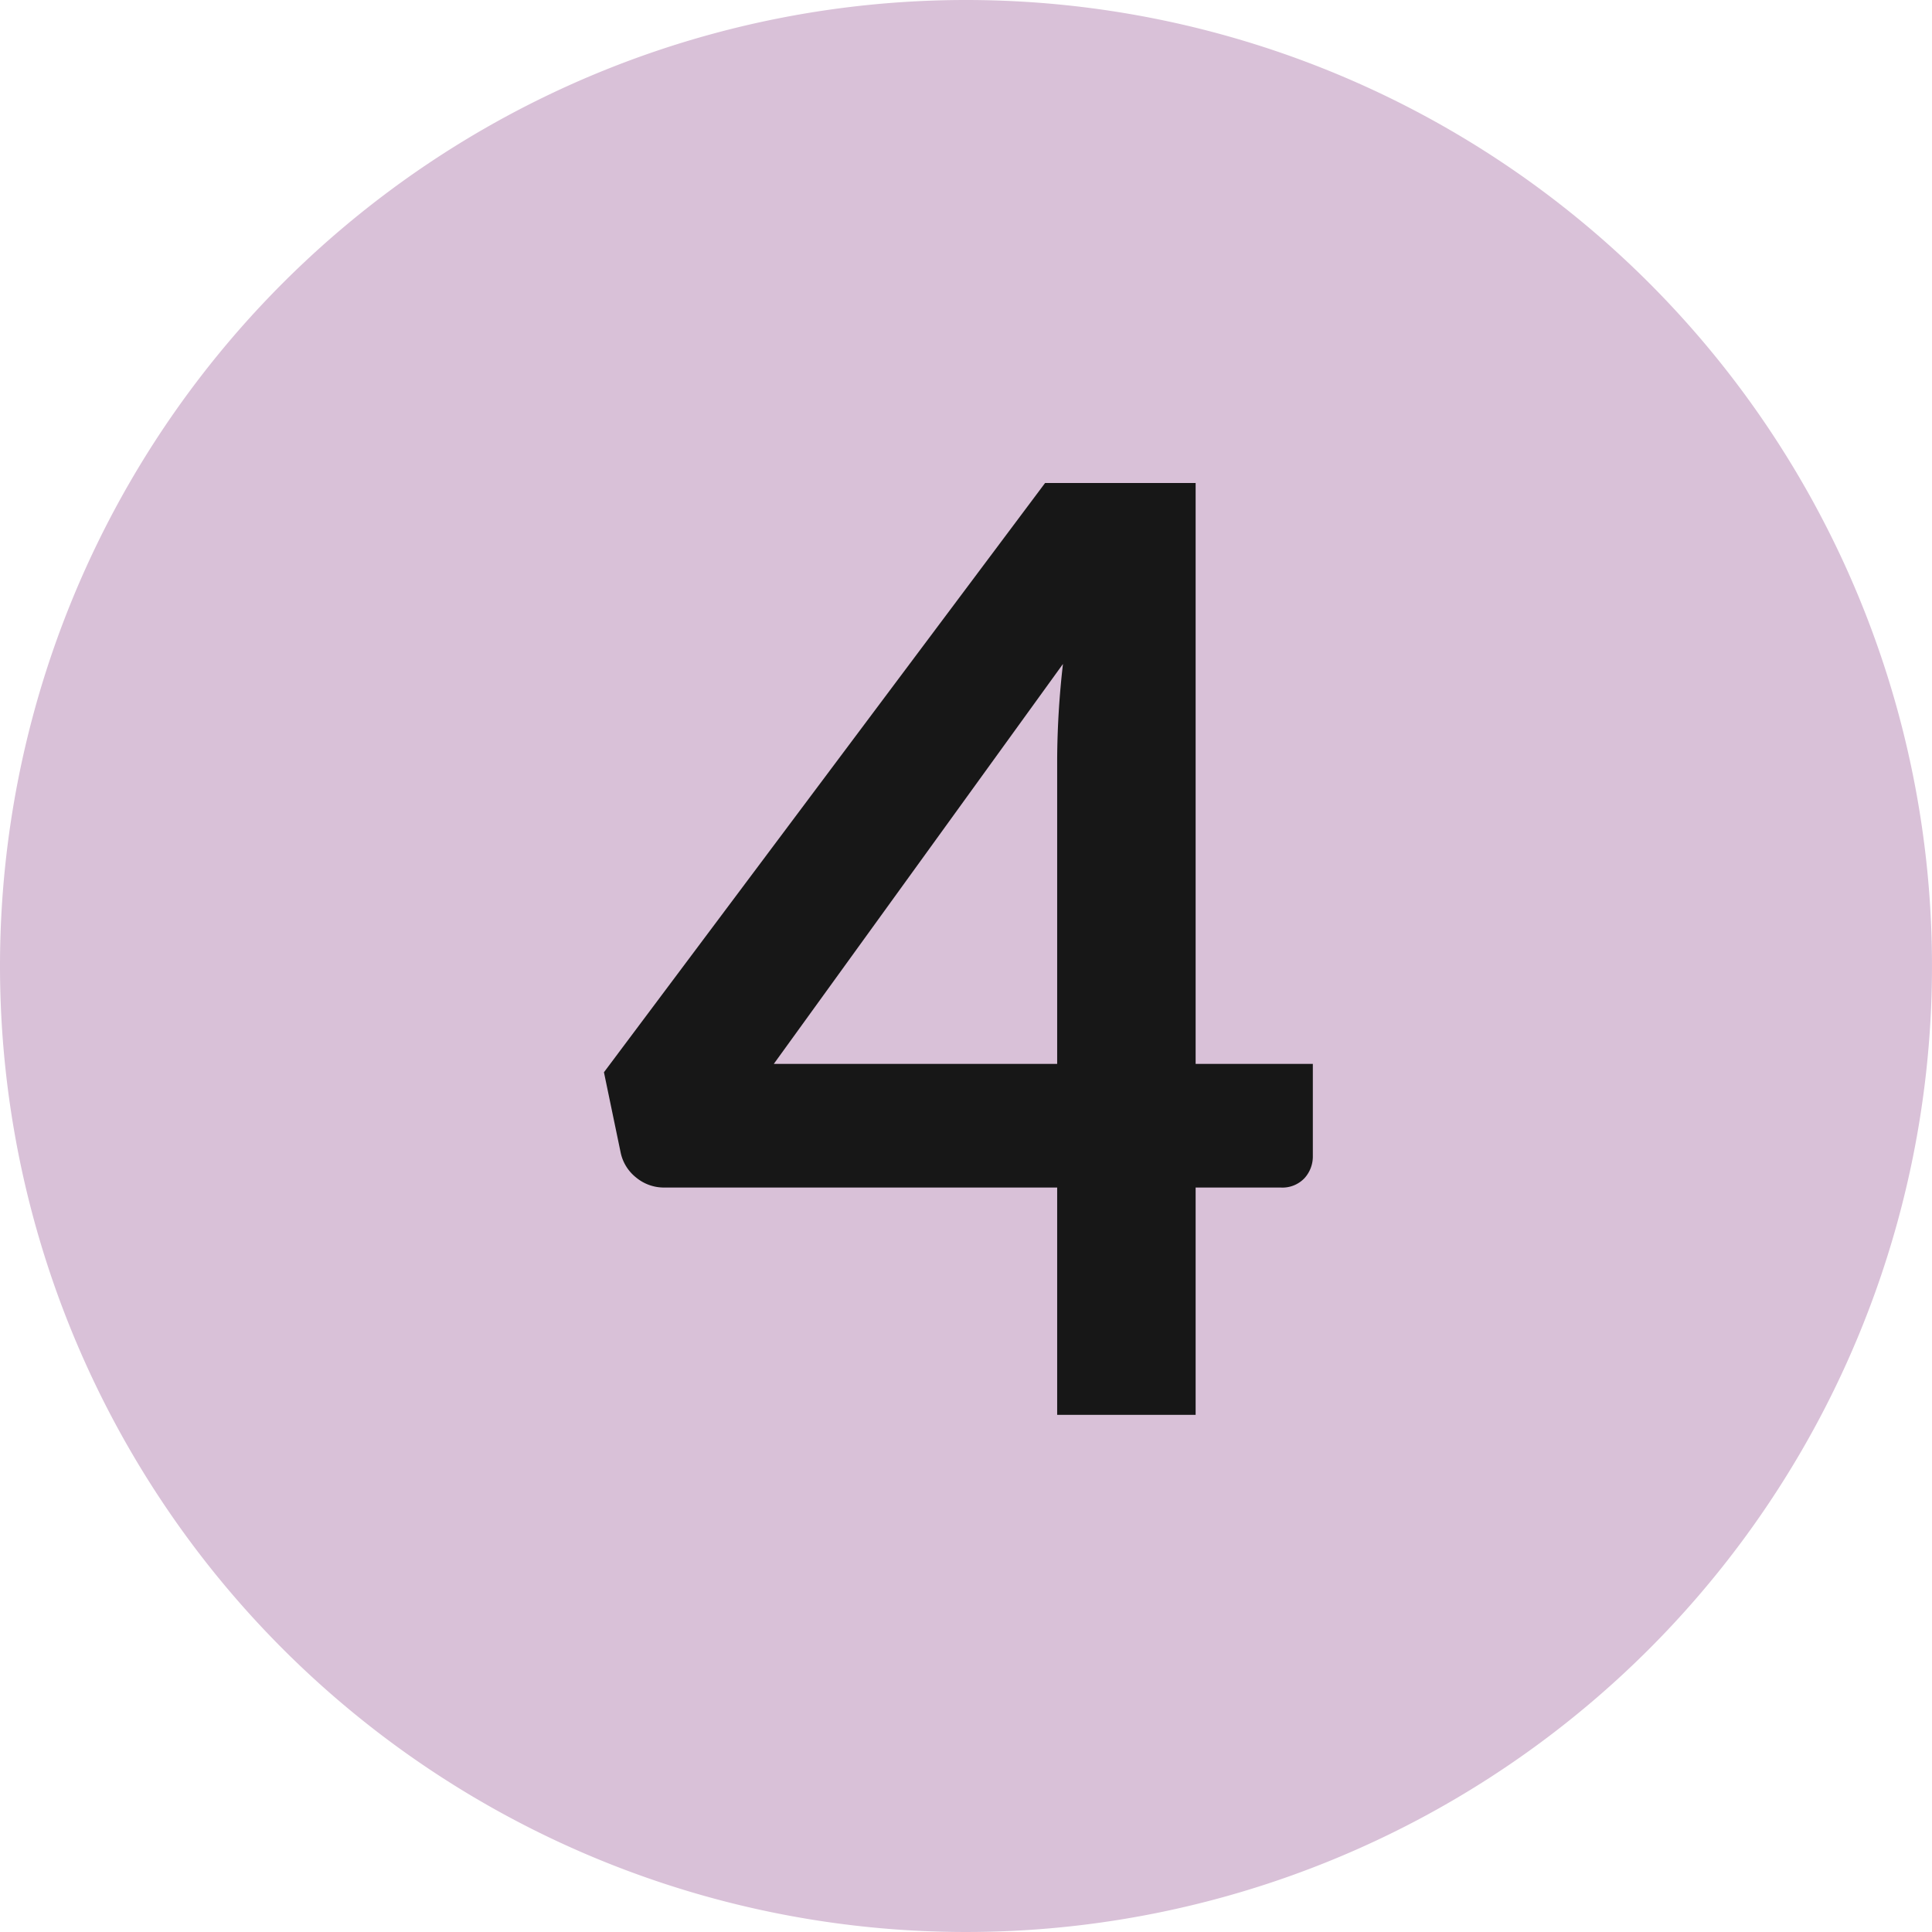
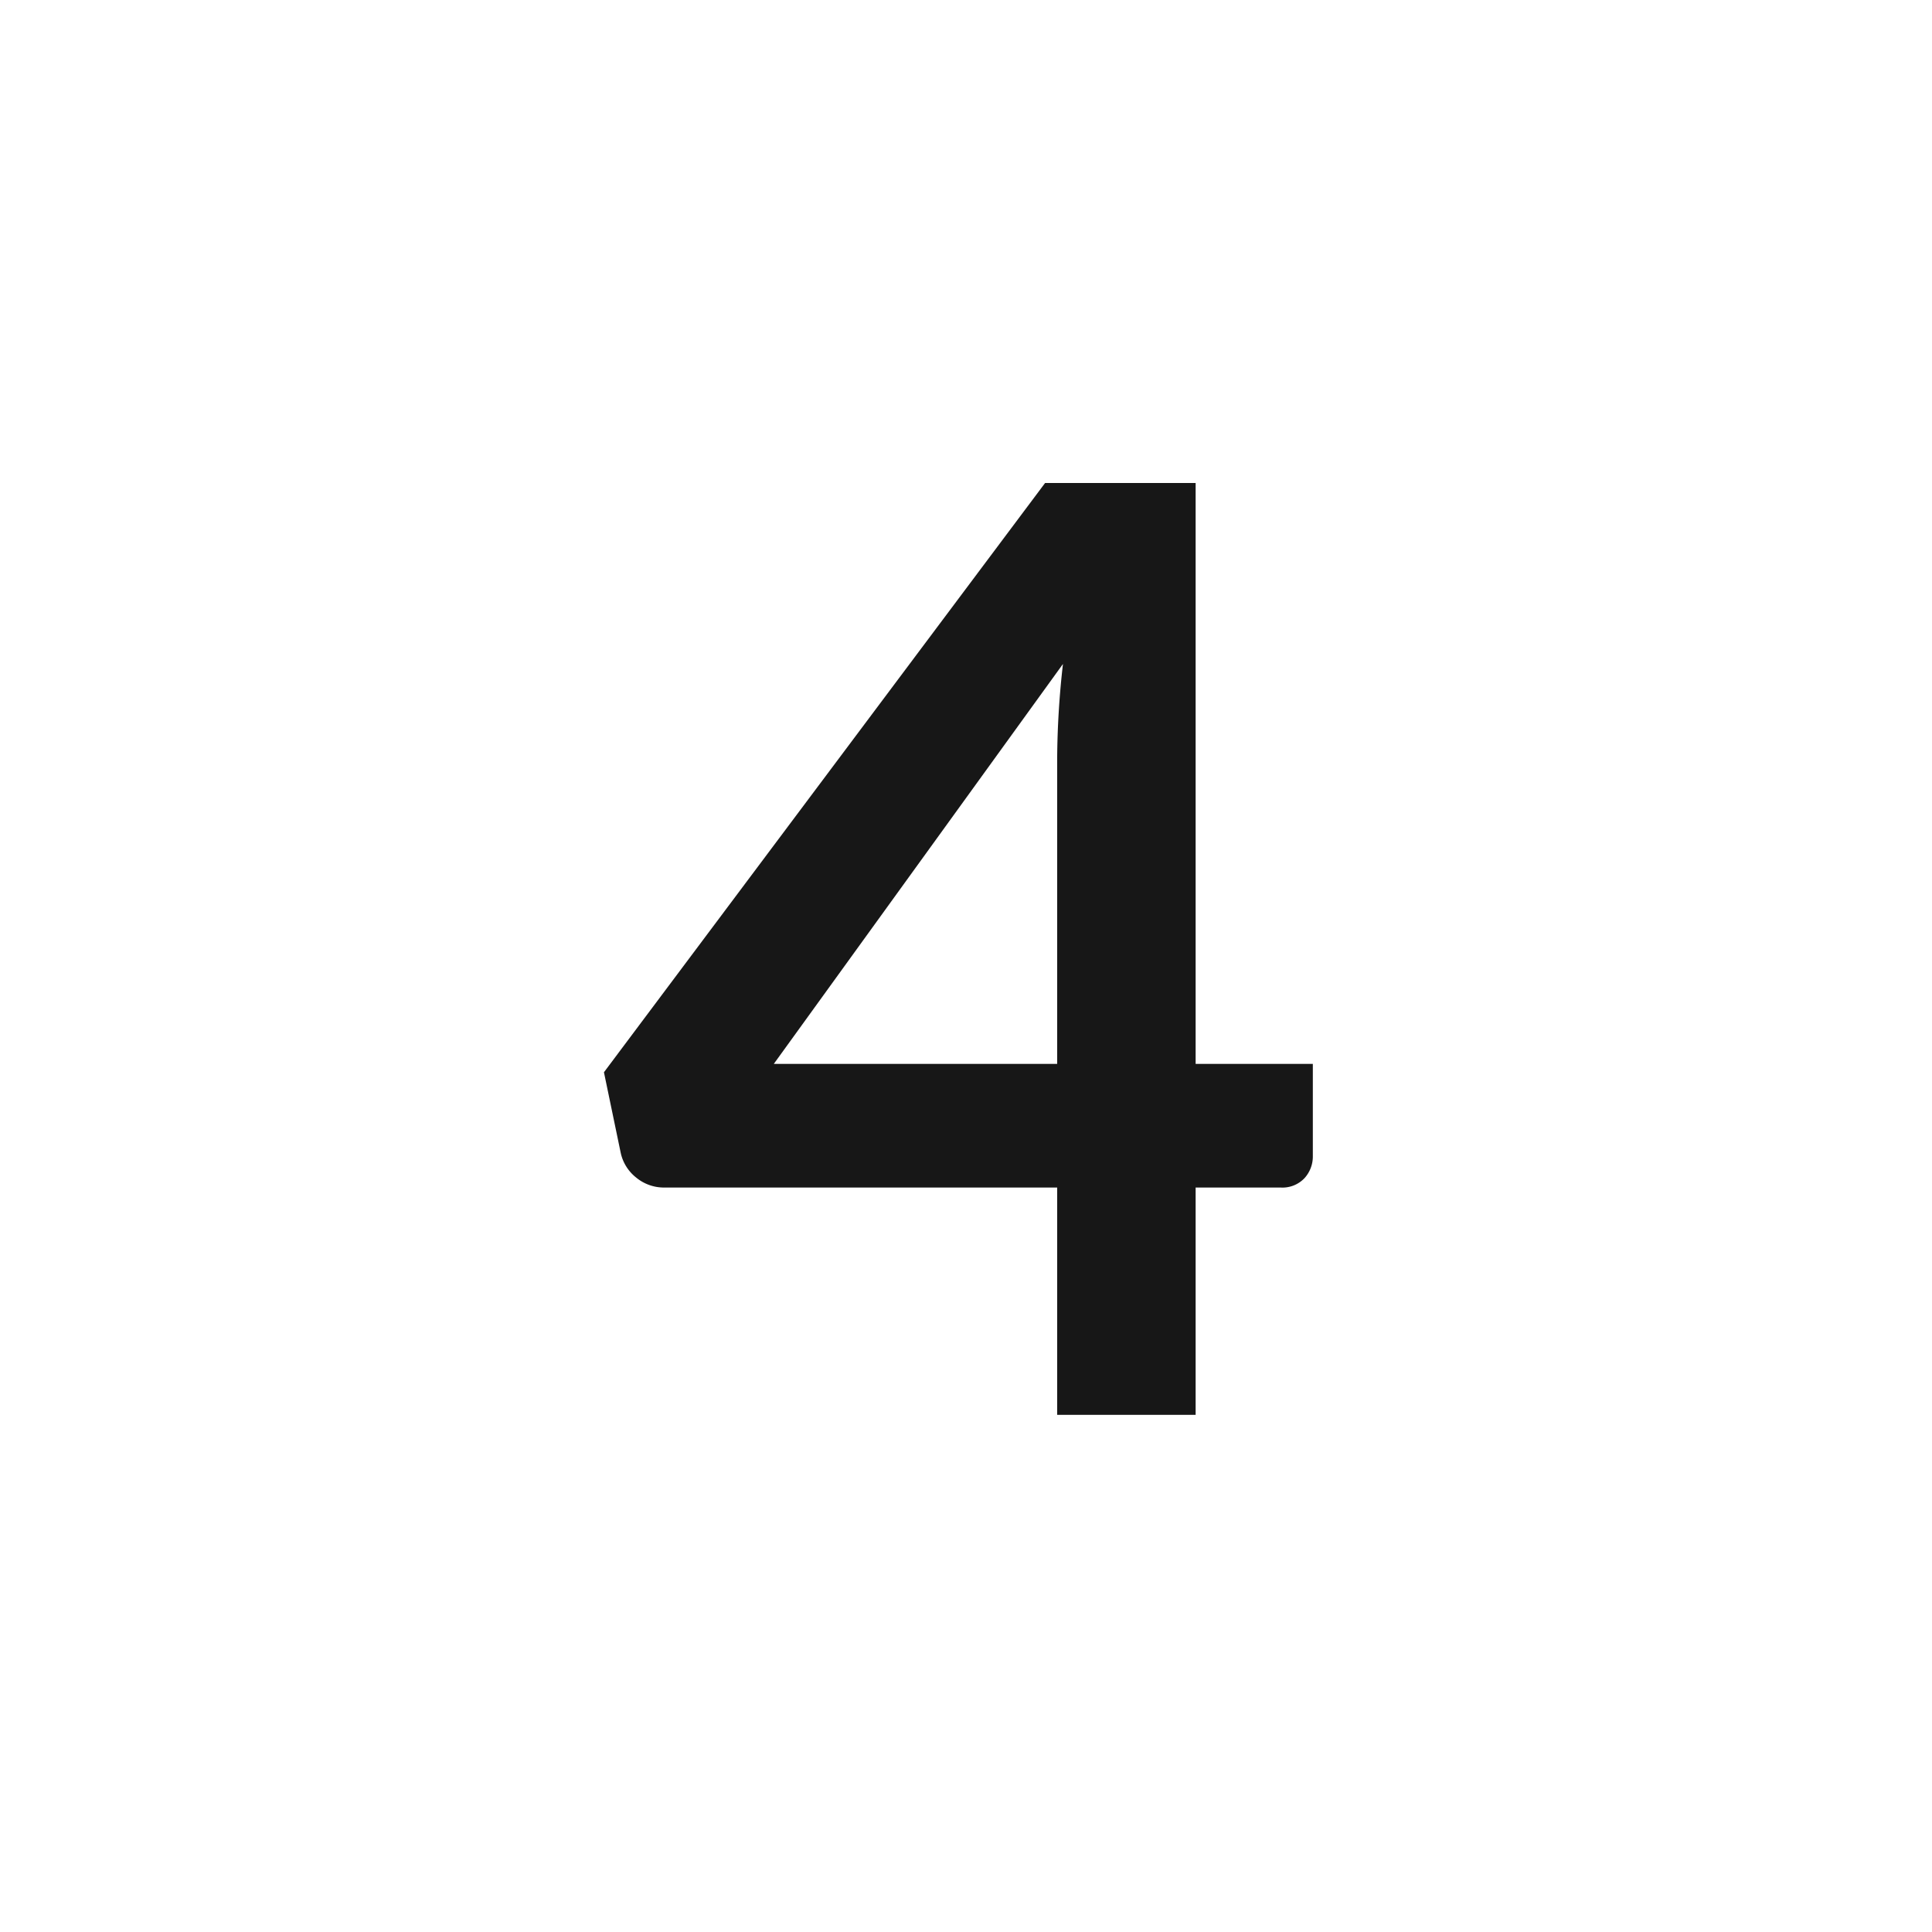
<svg xmlns="http://www.w3.org/2000/svg" width="48" height="48" viewBox="0 0 48 48">
  <g id="lenovo-four-filled-pure-connector-pale" transform="translate(-19 -0.5)">
    <g id="lenovo-icon-health-64" transform="translate(19 0.5)">
-       <path id="Trazado_29120" data-name="Trazado 29120" d="M24,0A24,24,0,1,1,0,24,24,24,0,0,1,24,0Z" fill="#d9c1d8" />
      <path id="Accessories" d="M2.112-8.72v-7.568a21.588,21.588,0,0,1,.144-2.368L-4.928-8.72Zm6.352,0v2.288a.8.8,0,0,1-.208.552.754.754,0,0,1-.592.232H5.552V0H2.112V-5.648h-9.76a1.081,1.081,0,0,1-.7-.248,1.071,1.071,0,0,1-.384-.616l-.416-2,10.96-14.64H5.552V-8.72Z" transform="translate(24.153 35.152)" fill="#171717" />
    </g>
  </g>
</svg>